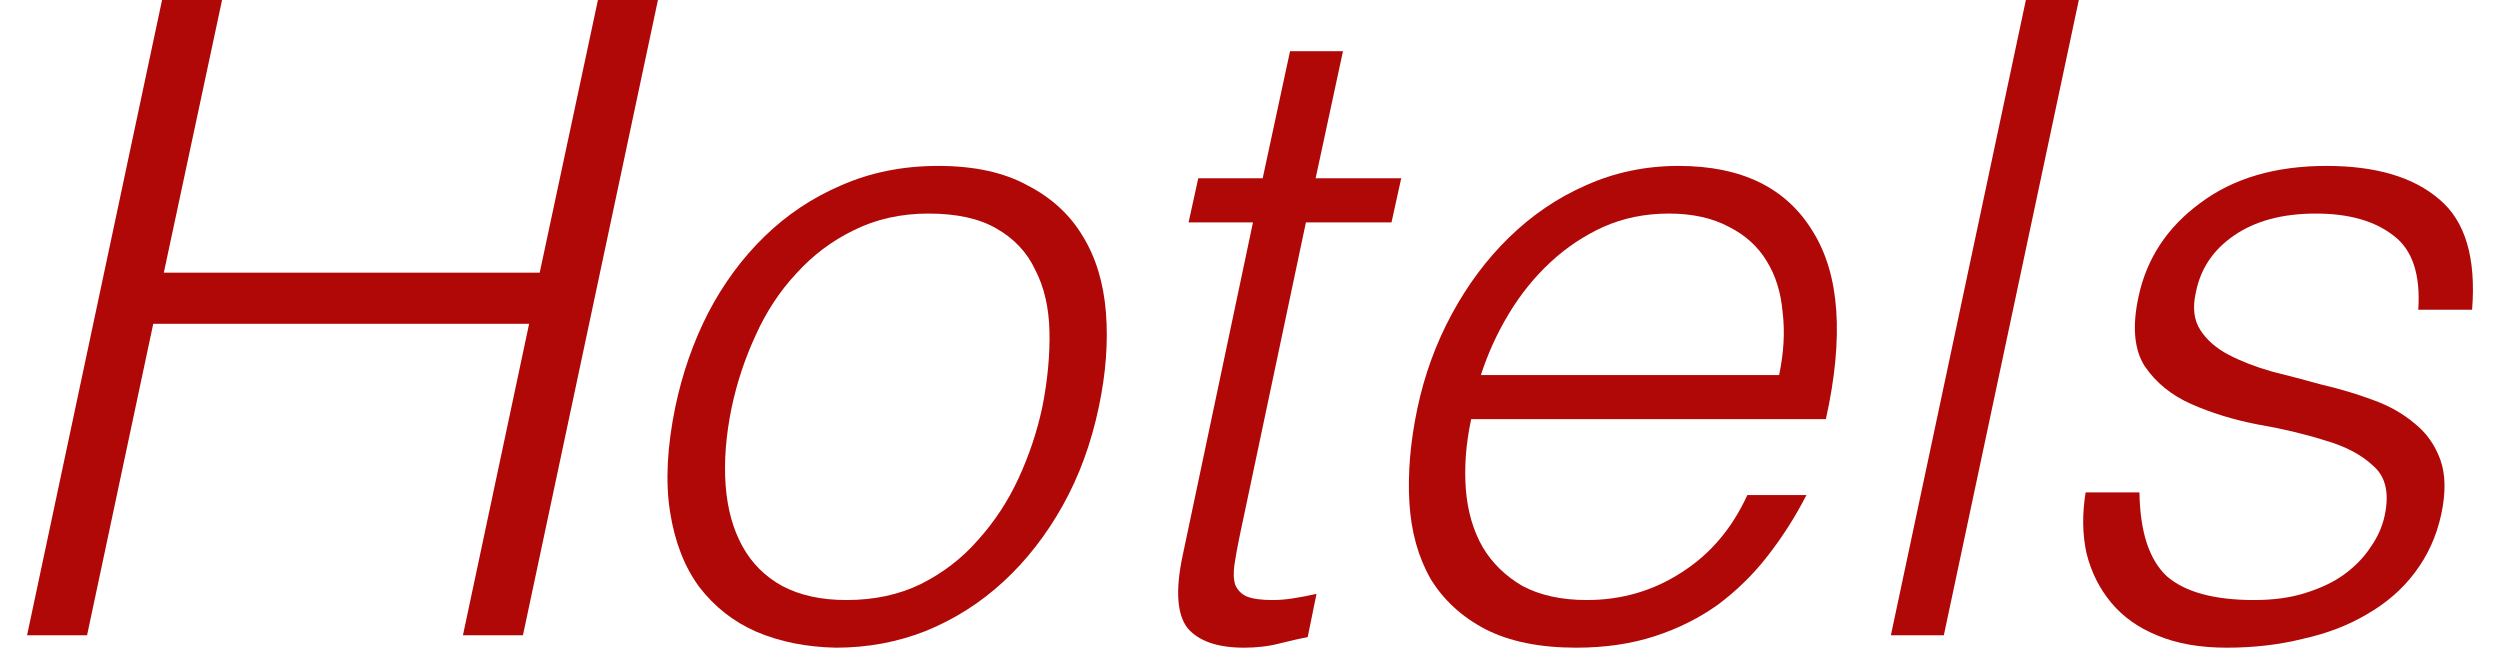
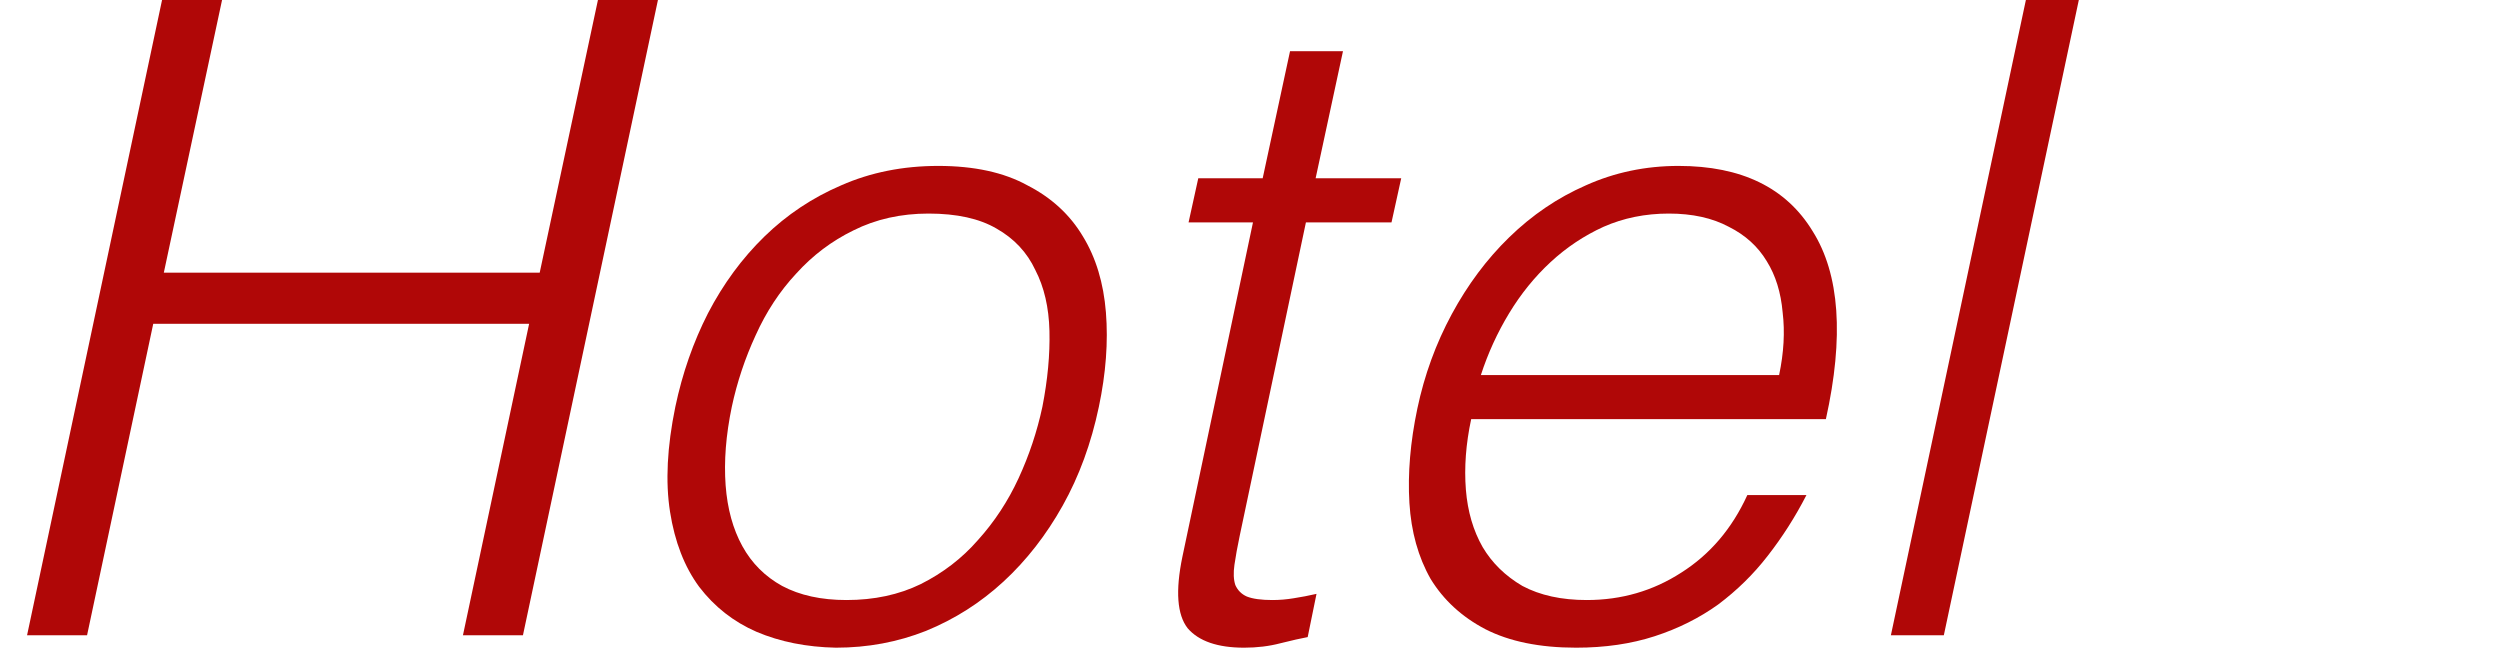
<svg xmlns="http://www.w3.org/2000/svg" width="68" height="18" viewBox="0 0 68 18" fill="none">
-   <path d="M58.193 13.393C58.209 14.465 58.457 15.225 58.937 15.673C59.433 16.105 60.225 16.321 61.313 16.321C61.841 16.321 62.305 16.257 62.705 16.129C63.121 16.001 63.473 15.833 63.761 15.625C64.065 15.401 64.305 15.153 64.481 14.881C64.673 14.609 64.801 14.321 64.865 14.017C64.993 13.409 64.889 12.961 64.553 12.673C64.233 12.369 63.793 12.137 63.233 11.977C62.673 11.801 62.065 11.657 61.409 11.545C60.753 11.417 60.153 11.233 59.609 10.993C59.065 10.753 58.641 10.409 58.337 9.961C58.049 9.513 57.992 8.881 58.169 8.065C58.392 7.025 58.953 6.177 59.849 5.521C60.745 4.849 61.889 4.513 63.281 4.513C64.625 4.513 65.649 4.817 66.353 5.425C67.057 6.017 67.353 7.017 67.241 8.425H65.777C65.841 7.465 65.617 6.793 65.105 6.409C64.593 6.009 63.889 5.809 62.993 5.809C62.081 5.809 61.337 6.009 60.761 6.409C60.201 6.793 59.857 7.305 59.729 7.945C59.633 8.361 59.673 8.705 59.849 8.977C60.025 9.249 60.281 9.473 60.617 9.649C60.953 9.825 61.345 9.977 61.793 10.105C62.241 10.217 62.697 10.337 63.161 10.465C63.641 10.577 64.097 10.713 64.529 10.873C64.977 11.033 65.361 11.249 65.681 11.521C66.001 11.777 66.233 12.105 66.377 12.505C66.521 12.905 66.529 13.401 66.401 13.993C66.273 14.585 66.033 15.113 65.681 15.577C65.345 16.025 64.913 16.401 64.385 16.705C63.873 17.009 63.289 17.233 62.633 17.377C61.993 17.537 61.305 17.617 60.569 17.617C59.833 17.617 59.201 17.505 58.673 17.281C58.161 17.073 57.745 16.777 57.425 16.393C57.105 16.009 56.881 15.561 56.753 15.049C56.641 14.537 56.633 13.985 56.729 13.393H58.193Z" fill="#B00707" />
  <path d="M51.432 17.28L55.104 0H56.544L52.872 17.28H51.432Z" fill="#B00707" />
  <path d="M48.392 10.201C48.52 9.593 48.552 9.025 48.488 8.497C48.44 7.953 48.296 7.489 48.056 7.105C47.816 6.705 47.472 6.393 47.024 6.169C46.576 5.929 46.032 5.809 45.392 5.809C44.752 5.809 44.16 5.929 43.616 6.169C43.088 6.409 42.608 6.729 42.176 7.129C41.744 7.529 41.368 7.993 41.048 8.521C40.728 9.049 40.472 9.609 40.28 10.201H48.392ZM40.016 11.401C39.872 12.073 39.824 12.713 39.872 13.321C39.92 13.913 40.072 14.433 40.328 14.881C40.584 15.313 40.944 15.665 41.408 15.937C41.888 16.193 42.472 16.321 43.16 16.321C44.104 16.321 44.96 16.073 45.728 15.577C46.512 15.081 47.112 14.377 47.528 13.465H49.136C48.832 14.057 48.48 14.609 48.08 15.121C47.696 15.617 47.248 16.057 46.736 16.441C46.224 16.809 45.648 17.097 45.008 17.305C44.368 17.513 43.656 17.617 42.872 17.617C41.88 17.617 41.056 17.449 40.4 17.113C39.76 16.777 39.264 16.321 38.912 15.745C38.576 15.153 38.384 14.465 38.336 13.681C38.288 12.881 38.36 12.025 38.552 11.113C38.744 10.201 39.056 9.345 39.488 8.545C39.92 7.745 40.44 7.049 41.048 6.457C41.672 5.849 42.368 5.377 43.136 5.041C43.92 4.689 44.76 4.513 45.656 4.513C47.368 4.513 48.584 5.105 49.304 6.289C50.04 7.457 50.16 9.161 49.664 11.401H40.016Z" fill="#B00707" />
  <path d="M35.569 17.329C35.393 17.361 35.145 17.417 34.825 17.497C34.521 17.577 34.193 17.617 33.841 17.617C33.121 17.617 32.609 17.441 32.305 17.089C32.017 16.721 31.969 16.073 32.161 15.145L34.081 6.049H32.329L32.593 4.849H34.345L35.089 1.393H36.529L35.785 4.849H38.113L37.849 6.049H35.521L33.721 14.569C33.657 14.873 33.609 15.137 33.577 15.361C33.545 15.585 33.553 15.769 33.601 15.913C33.665 16.057 33.769 16.161 33.913 16.225C34.073 16.289 34.305 16.321 34.609 16.321C34.801 16.321 34.993 16.305 35.185 16.273C35.393 16.241 35.601 16.201 35.809 16.153L35.569 17.329Z" fill="#B00707" />
  <path d="M22.737 17.617C21.937 17.601 21.217 17.457 20.577 17.185C19.953 16.913 19.433 16.505 19.017 15.961C18.617 15.417 18.353 14.737 18.225 13.921C18.097 13.105 18.145 12.153 18.369 11.065C18.561 10.153 18.857 9.305 19.257 8.521C19.673 7.721 20.185 7.025 20.793 6.433C21.401 5.841 22.097 5.377 22.881 5.041C23.681 4.689 24.561 4.513 25.521 4.513C26.497 4.513 27.305 4.689 27.945 5.041C28.601 5.377 29.105 5.841 29.457 6.433C29.809 7.009 30.017 7.697 30.081 8.497C30.145 9.297 30.081 10.153 29.889 11.065C29.681 12.057 29.353 12.953 28.905 13.753C28.457 14.553 27.921 15.241 27.297 15.817C26.673 16.393 25.969 16.841 25.185 17.161C24.417 17.465 23.601 17.617 22.737 17.617ZM28.353 11.065C28.497 10.329 28.561 9.641 28.545 9.001C28.529 8.361 28.401 7.809 28.161 7.345C27.937 6.865 27.585 6.489 27.105 6.217C26.641 5.945 26.025 5.809 25.257 5.809C24.505 5.809 23.825 5.961 23.217 6.265C22.625 6.553 22.105 6.945 21.657 7.441C21.209 7.921 20.841 8.481 20.553 9.121C20.265 9.745 20.049 10.393 19.905 11.065C19.745 11.833 19.689 12.545 19.737 13.201C19.785 13.841 19.937 14.393 20.193 14.857C20.449 15.321 20.809 15.681 21.273 15.937C21.753 16.193 22.337 16.321 23.025 16.321C23.777 16.321 24.449 16.177 25.041 15.889C25.649 15.585 26.169 15.185 26.601 14.689C27.049 14.193 27.417 13.633 27.705 13.009C27.993 12.385 28.209 11.737 28.353 11.065Z" fill="#B00707" />
  <path d="M0.736 17.28L4.408 0H6.04L4.456 7.416H14.68L16.264 0H17.896L14.224 17.28H12.592L14.392 8.808H4.168L2.368 17.28H0.736Z" fill="#B00707" />
</svg>